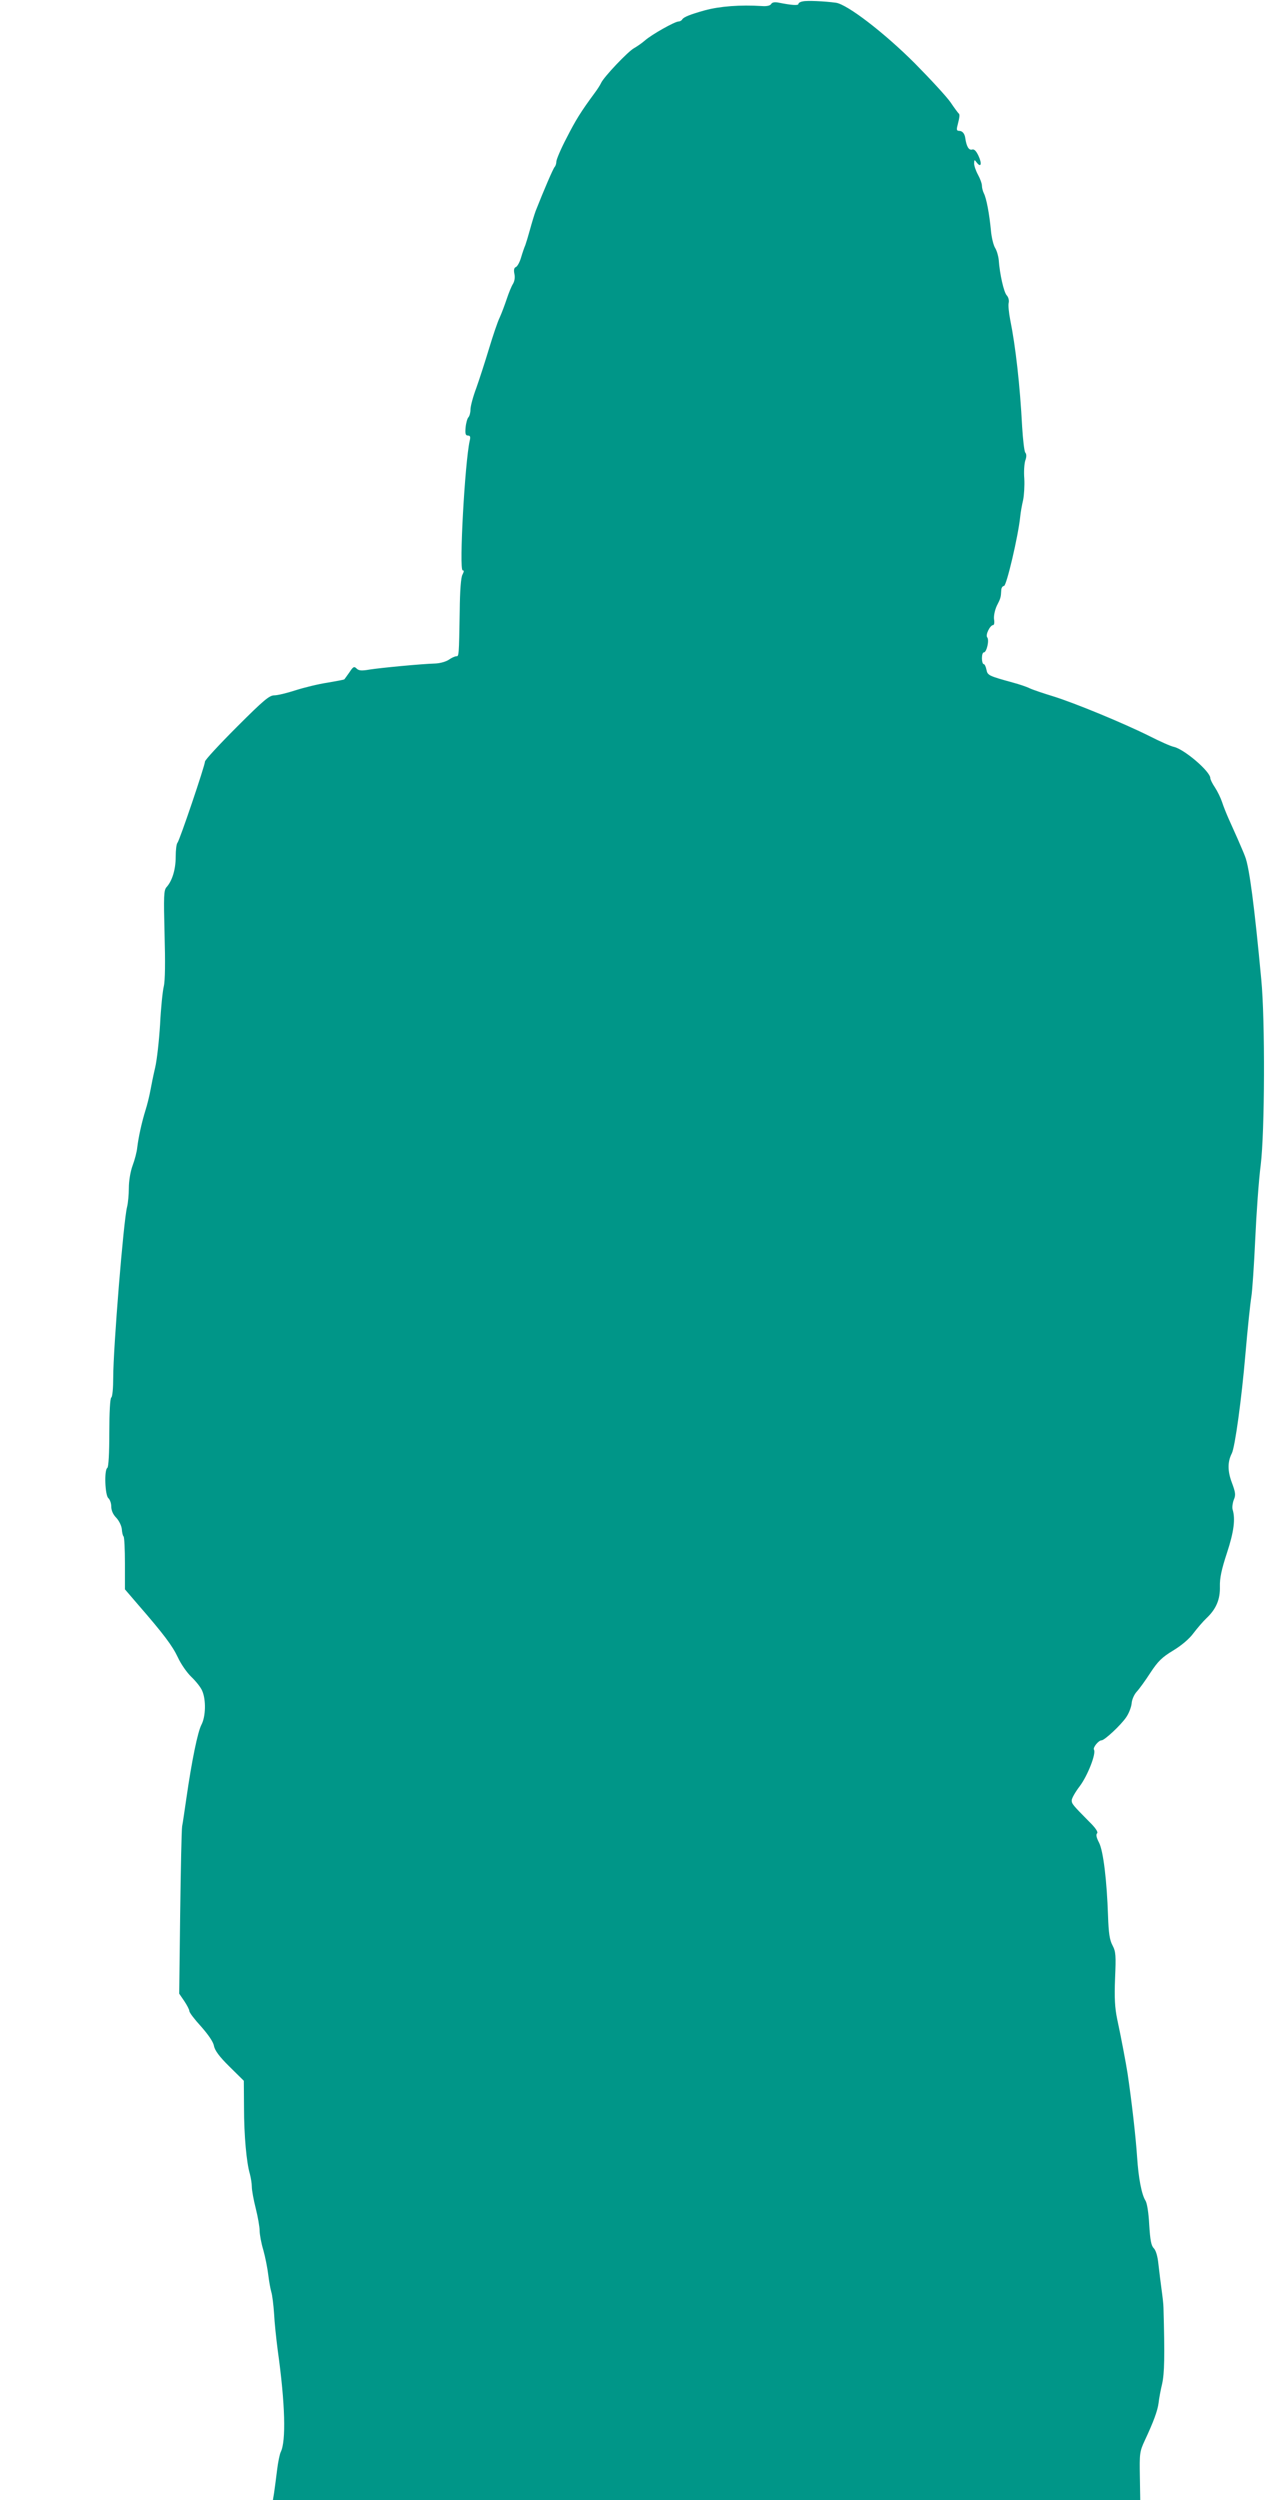
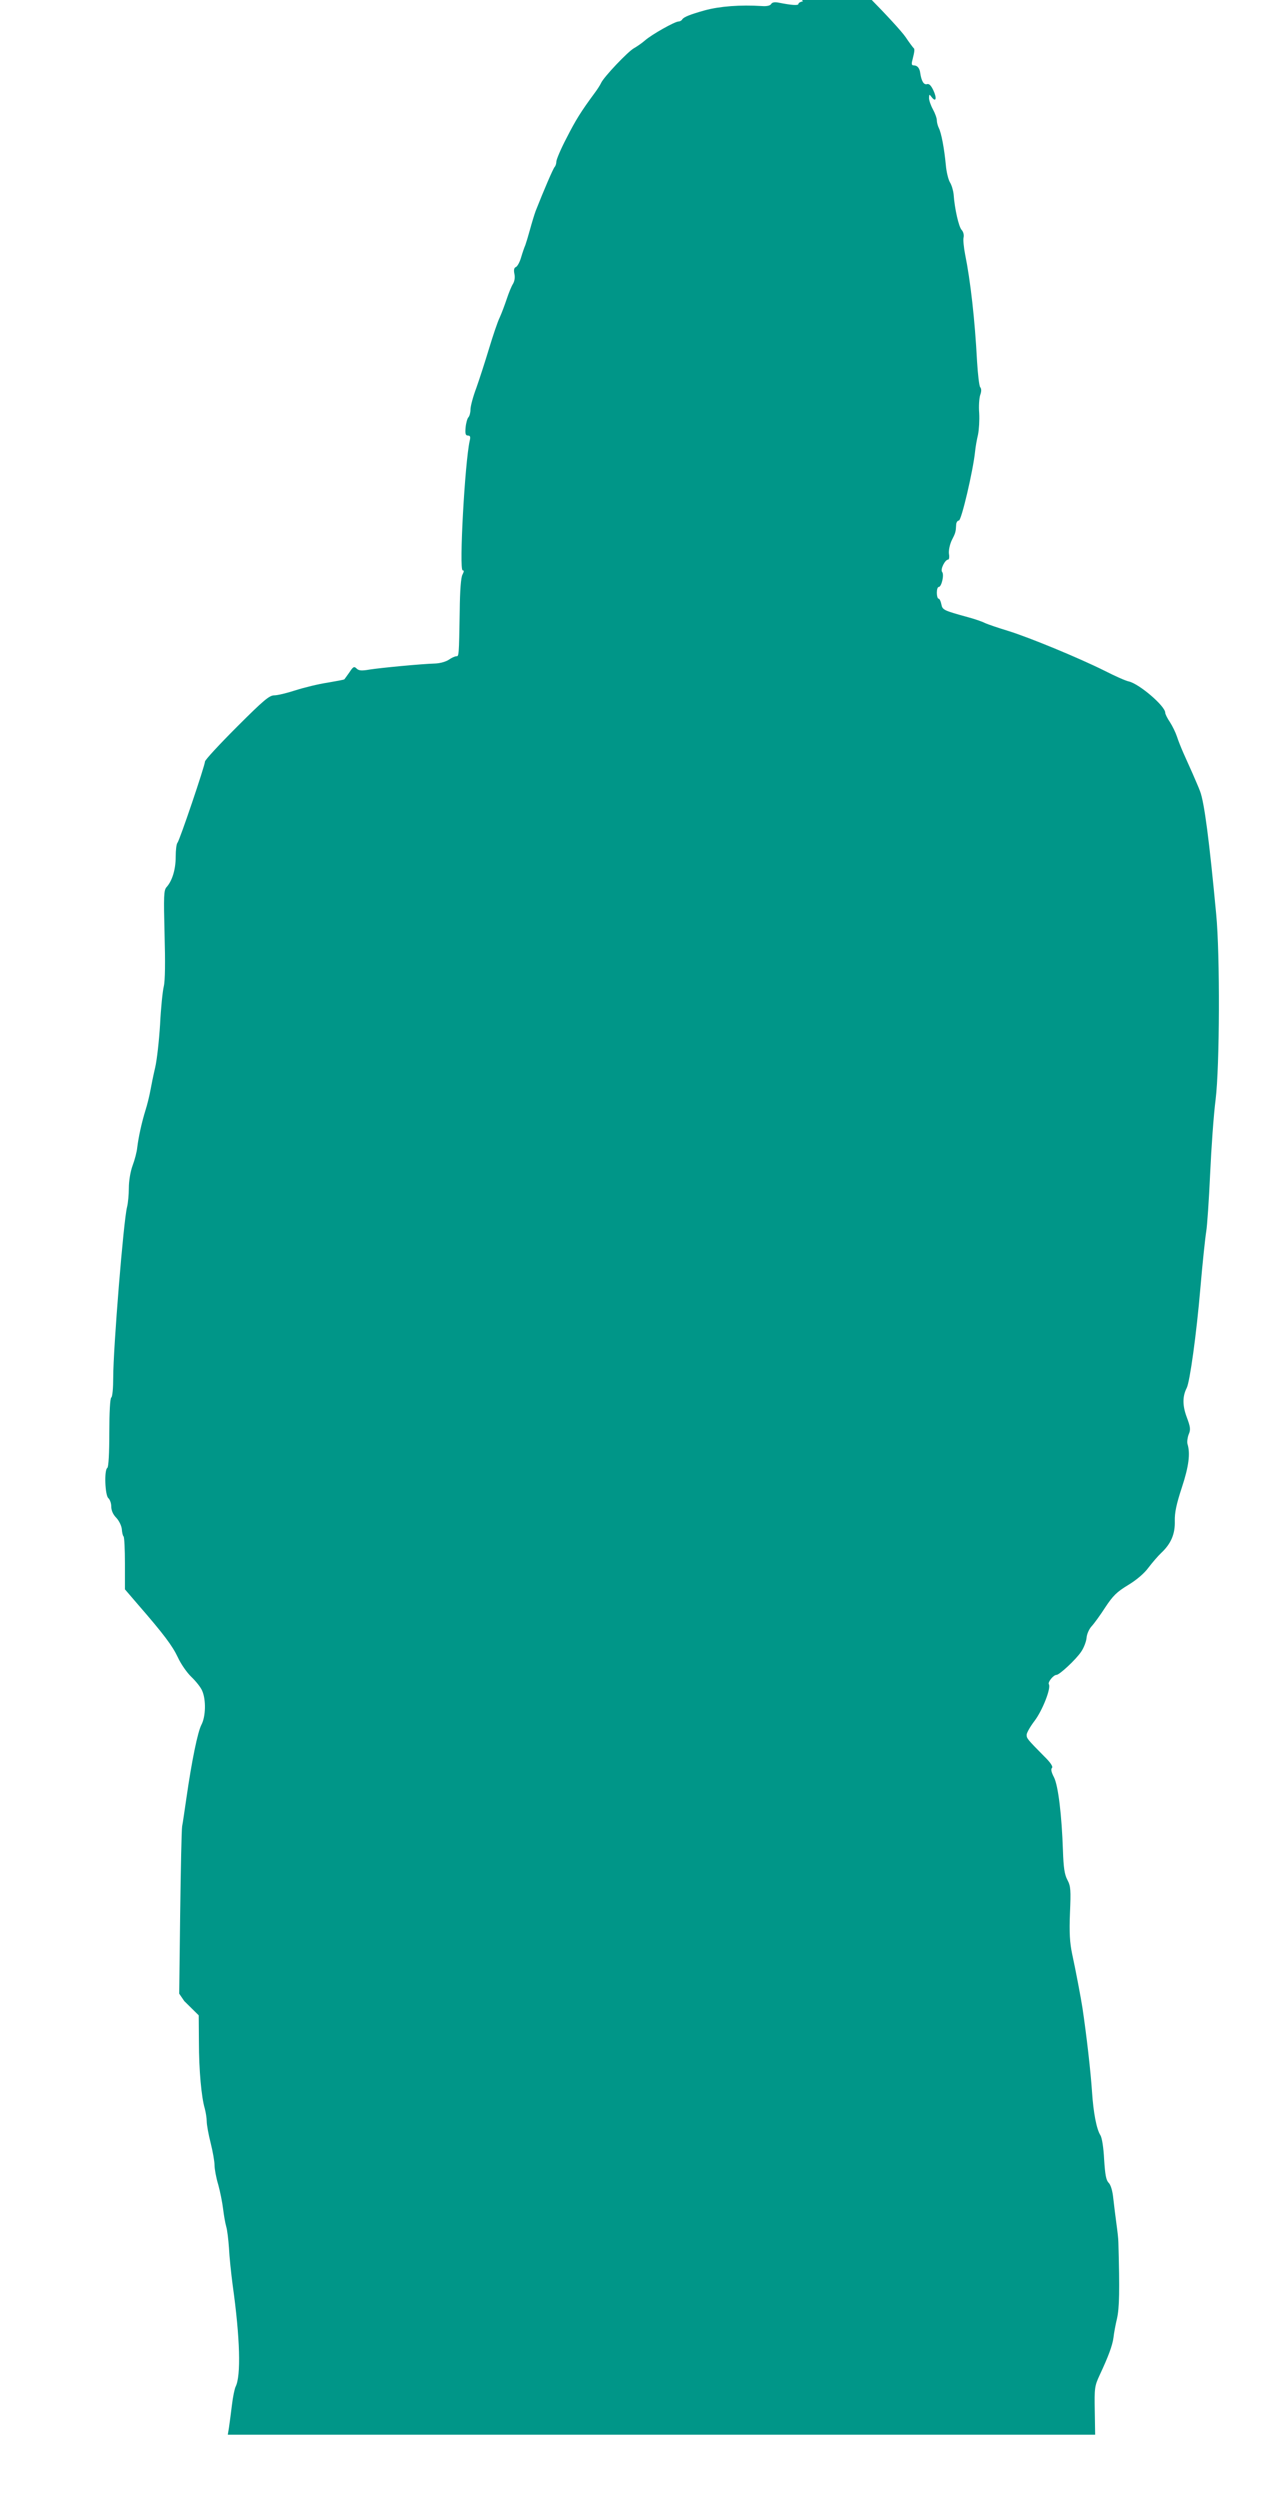
<svg xmlns="http://www.w3.org/2000/svg" version="1.0" width="648pt" height="1280pt" viewBox="0 0 648 1280" preserveAspectRatio="xMidYMid meet">
  <g transform="translate(0,1280) scale(0.1,-0.1)" fill="#009688" stroke="none">
-     <path d="M4113 12793 c-13 -2 -23 -8 -23 -13 0 -9 -33 -7 -99 6 -23 5 -36 2 -41 -7 -5 -8 -23 -12 -47 -10 -111 7 -216 -1 -293 -22 -75 -21 -107 -34 -115 -46 -3 -6 -12 -11 -19 -11 -19 0 -138 -67 -172 -97 -16 -14 -41 -31 -55 -39 -30 -15 -157 -149 -170 -179 -5 -11 -20 -34 -32 -50 -73 -99 -98 -140 -145 -232 -29 -55 -52 -110 -52 -120 0 -10 -4 -23 -9 -28 -8 -9 -54 -116 -97 -225 -7 -19 -20 -62 -29 -95 -9 -33 -20 -69 -24 -80 -5 -11 -15 -40 -22 -64 -7 -24 -19 -45 -26 -48 -10 -4 -12 -15 -8 -35 4 -18 1 -37 -7 -51 -8 -12 -22 -47 -32 -77 -10 -30 -26 -73 -36 -95 -11 -22 -35 -94 -55 -160 -20 -66 -49 -156 -65 -201 -17 -45 -30 -94 -30 -111 0 -16 -5 -34 -11 -40 -5 -5 -12 -29 -14 -52 -3 -32 0 -41 12 -41 12 0 14 -7 9 -27 -25 -113 -55 -663 -36 -663 8 0 7 -6 -1 -22 -8 -14 -13 -83 -14 -183 -4 -237 -4 -235 -18 -235 -7 0 -24 -8 -37 -17 -14 -10 -45 -19 -70 -20 -71 -2 -280 -22 -337 -31 -40 -7 -55 -6 -66 5 -13 13 -18 10 -37 -19 -13 -18 -24 -34 -26 -36 -1 -2 -40 -9 -86 -17 -47 -7 -120 -25 -164 -39 -43 -14 -92 -26 -109 -26 -25 0 -54 -24 -192 -162 -90 -90 -163 -169 -163 -177 0 -20 -130 -404 -141 -416 -5 -5 -9 -37 -9 -72 0 -65 -18 -123 -47 -155 -14 -16 -15 -44 -10 -241 4 -143 3 -238 -4 -267 -6 -25 -15 -112 -19 -195 -5 -82 -16 -181 -25 -220 -9 -38 -20 -92 -25 -120 -5 -27 -16 -72 -25 -100 -18 -58 -35 -133 -42 -190 -2 -22 -13 -64 -24 -93 -11 -30 -19 -79 -19 -114 0 -33 -4 -77 -9 -97 -18 -67 -71 -723 -71 -873 0 -54 -4 -100 -10 -103 -6 -4 -10 -75 -10 -180 0 -105 -4 -176 -10 -180 -17 -10 -12 -141 5 -155 8 -7 15 -26 15 -43 0 -20 9 -41 26 -58 14 -15 26 -40 28 -57 1 -17 5 -35 9 -38 4 -4 7 -67 7 -139 l0 -132 67 -78 c133 -153 176 -211 204 -270 15 -33 46 -78 69 -100 23 -22 49 -54 56 -72 20 -46 18 -131 -4 -173 -19 -36 -49 -181 -77 -375 -9 -60 -18 -126 -22 -145 -3 -19 -7 -220 -10 -446 l-5 -411 26 -38 c14 -21 26 -44 26 -51 0 -8 27 -43 60 -79 37 -42 62 -78 66 -99 4 -23 27 -55 79 -106 l74 -73 1 -136 c0 -146 13 -284 30 -341 5 -19 10 -49 10 -66 0 -17 9 -67 20 -110 11 -44 20 -95 20 -114 0 -19 8 -64 19 -100 10 -36 21 -92 25 -125 4 -33 11 -73 16 -90 5 -16 11 -66 14 -110 2 -44 11 -129 19 -190 38 -271 43 -464 15 -519 -5 -10 -14 -52 -19 -95 -5 -42 -12 -93 -15 -114 l-6 -37 2221 0 2222 0 -2 123 c-2 115 -1 126 25 182 45 96 66 153 71 193 2 20 10 64 18 97 12 54 14 140 7 390 0 17 -5 59 -10 95 -5 36 -12 94 -16 129 -4 40 -13 70 -24 81 -13 13 -18 41 -23 119 -3 61 -11 111 -19 124 -20 31 -36 116 -43 222 -7 106 -28 289 -49 430 -7 46 -34 190 -53 277 -12 58 -15 108 -11 209 5 117 4 137 -13 169 -15 28 -20 63 -23 151 -6 180 -24 332 -46 375 -13 25 -17 41 -10 48 6 6 -7 27 -41 60 -85 86 -89 91 -89 109 0 10 18 42 41 72 40 53 85 167 73 187 -7 10 23 48 39 48 15 0 99 78 126 118 14 20 26 52 28 71 1 19 13 46 26 60 13 14 45 58 70 97 39 59 59 79 117 114 43 26 83 60 104 89 19 25 49 60 66 76 50 47 71 97 69 163 -1 42 8 86 36 171 36 109 44 175 29 223 -3 11 0 33 6 49 11 25 9 38 -10 89 -22 59 -22 106 0 149 16 31 50 276 70 511 11 129 25 260 30 290 5 30 14 163 20 295 6 132 18 303 28 380 21 169 23 743 3 950 -35 374 -61 575 -83 630 -6 17 -24 57 -38 90 -15 33 -36 80 -47 105 -11 25 -26 62 -33 84 -7 21 -23 54 -36 74 -13 19 -24 41 -24 48 0 34 -132 147 -186 160 -16 3 -72 28 -125 55 -130 65 -384 170 -494 204 -49 15 -103 33 -120 41 -16 8 -55 21 -85 29 -127 35 -131 37 -137 67 -3 15 -9 28 -14 28 -5 0 -9 14 -9 30 0 17 4 30 10 30 14 0 29 63 17 77 -10 13 15 63 31 63 5 0 7 14 4 30 -2 17 4 46 14 68 20 39 21 43 23 80 0 12 7 22 14 22 13 0 73 256 83 354 2 22 9 61 15 86 5 25 8 74 6 110 -3 35 0 76 5 92 7 19 7 33 0 41 -5 6 -12 66 -16 132 -11 213 -34 414 -61 547 -7 36 -11 76 -8 87 3 13 -1 29 -10 39 -15 16 -36 110 -41 182 -2 20 -10 47 -18 60 -9 14 -19 55 -22 91 -8 84 -23 164 -36 189 -5 10 -10 28 -10 39 0 11 -9 36 -20 56 -11 20 -20 46 -20 58 1 21 1 21 14 4 22 -28 27 -4 8 36 -12 25 -22 35 -33 31 -16 -4 -28 16 -34 57 -3 25 -15 39 -32 39 -12 0 -14 6 -8 28 11 44 13 57 5 62 -3 3 -22 28 -40 55 -19 28 -102 118 -184 201 -156 156 -346 302 -404 310 -59 8 -148 12 -169 7z" />
+     <path d="M4113 12793 c-13 -2 -23 -8 -23 -13 0 -9 -33 -7 -99 6 -23 5 -36 2 -41 -7 -5 -8 -23 -12 -47 -10 -111 7 -216 -1 -293 -22 -75 -21 -107 -34 -115 -46 -3 -6 -12 -11 -19 -11 -19 0 -138 -67 -172 -97 -16 -14 -41 -31 -55 -39 -30 -15 -157 -149 -170 -179 -5 -11 -20 -34 -32 -50 -73 -99 -98 -140 -145 -232 -29 -55 -52 -110 -52 -120 0 -10 -4 -23 -9 -28 -8 -9 -54 -116 -97 -225 -7 -19 -20 -62 -29 -95 -9 -33 -20 -69 -24 -80 -5 -11 -15 -40 -22 -64 -7 -24 -19 -45 -26 -48 -10 -4 -12 -15 -8 -35 4 -18 1 -37 -7 -51 -8 -12 -22 -47 -32 -77 -10 -30 -26 -73 -36 -95 -11 -22 -35 -94 -55 -160 -20 -66 -49 -156 -65 -201 -17 -45 -30 -94 -30 -111 0 -16 -5 -34 -11 -40 -5 -5 -12 -29 -14 -52 -3 -32 0 -41 12 -41 12 0 14 -7 9 -27 -25 -113 -55 -663 -36 -663 8 0 7 -6 -1 -22 -8 -14 -13 -83 -14 -183 -4 -237 -4 -235 -18 -235 -7 0 -24 -8 -37 -17 -14 -10 -45 -19 -70 -20 -71 -2 -280 -22 -337 -31 -40 -7 -55 -6 -66 5 -13 13 -18 10 -37 -19 -13 -18 -24 -34 -26 -36 -1 -2 -40 -9 -86 -17 -47 -7 -120 -25 -164 -39 -43 -14 -92 -26 -109 -26 -25 0 -54 -24 -192 -162 -90 -90 -163 -169 -163 -177 0 -20 -130 -404 -141 -416 -5 -5 -9 -37 -9 -72 0 -65 -18 -123 -47 -155 -14 -16 -15 -44 -10 -241 4 -143 3 -238 -4 -267 -6 -25 -15 -112 -19 -195 -5 -82 -16 -181 -25 -220 -9 -38 -20 -92 -25 -120 -5 -27 -16 -72 -25 -100 -18 -58 -35 -133 -42 -190 -2 -22 -13 -64 -24 -93 -11 -30 -19 -79 -19 -114 0 -33 -4 -77 -9 -97 -18 -67 -71 -723 -71 -873 0 -54 -4 -100 -10 -103 -6 -4 -10 -75 -10 -180 0 -105 -4 -176 -10 -180 -17 -10 -12 -141 5 -155 8 -7 15 -26 15 -43 0 -20 9 -41 26 -58 14 -15 26 -40 28 -57 1 -17 5 -35 9 -38 4 -4 7 -67 7 -139 l0 -132 67 -78 c133 -153 176 -211 204 -270 15 -33 46 -78 69 -100 23 -22 49 -54 56 -72 20 -46 18 -131 -4 -173 -19 -36 -49 -181 -77 -375 -9 -60 -18 -126 -22 -145 -3 -19 -7 -220 -10 -446 l-5 -411 26 -38 l74 -73 1 -136 c0 -146 13 -284 30 -341 5 -19 10 -49 10 -66 0 -17 9 -67 20 -110 11 -44 20 -95 20 -114 0 -19 8 -64 19 -100 10 -36 21 -92 25 -125 4 -33 11 -73 16 -90 5 -16 11 -66 14 -110 2 -44 11 -129 19 -190 38 -271 43 -464 15 -519 -5 -10 -14 -52 -19 -95 -5 -42 -12 -93 -15 -114 l-6 -37 2221 0 2222 0 -2 123 c-2 115 -1 126 25 182 45 96 66 153 71 193 2 20 10 64 18 97 12 54 14 140 7 390 0 17 -5 59 -10 95 -5 36 -12 94 -16 129 -4 40 -13 70 -24 81 -13 13 -18 41 -23 119 -3 61 -11 111 -19 124 -20 31 -36 116 -43 222 -7 106 -28 289 -49 430 -7 46 -34 190 -53 277 -12 58 -15 108 -11 209 5 117 4 137 -13 169 -15 28 -20 63 -23 151 -6 180 -24 332 -46 375 -13 25 -17 41 -10 48 6 6 -7 27 -41 60 -85 86 -89 91 -89 109 0 10 18 42 41 72 40 53 85 167 73 187 -7 10 23 48 39 48 15 0 99 78 126 118 14 20 26 52 28 71 1 19 13 46 26 60 13 14 45 58 70 97 39 59 59 79 117 114 43 26 83 60 104 89 19 25 49 60 66 76 50 47 71 97 69 163 -1 42 8 86 36 171 36 109 44 175 29 223 -3 11 0 33 6 49 11 25 9 38 -10 89 -22 59 -22 106 0 149 16 31 50 276 70 511 11 129 25 260 30 290 5 30 14 163 20 295 6 132 18 303 28 380 21 169 23 743 3 950 -35 374 -61 575 -83 630 -6 17 -24 57 -38 90 -15 33 -36 80 -47 105 -11 25 -26 62 -33 84 -7 21 -23 54 -36 74 -13 19 -24 41 -24 48 0 34 -132 147 -186 160 -16 3 -72 28 -125 55 -130 65 -384 170 -494 204 -49 15 -103 33 -120 41 -16 8 -55 21 -85 29 -127 35 -131 37 -137 67 -3 15 -9 28 -14 28 -5 0 -9 14 -9 30 0 17 4 30 10 30 14 0 29 63 17 77 -10 13 15 63 31 63 5 0 7 14 4 30 -2 17 4 46 14 68 20 39 21 43 23 80 0 12 7 22 14 22 13 0 73 256 83 354 2 22 9 61 15 86 5 25 8 74 6 110 -3 35 0 76 5 92 7 19 7 33 0 41 -5 6 -12 66 -16 132 -11 213 -34 414 -61 547 -7 36 -11 76 -8 87 3 13 -1 29 -10 39 -15 16 -36 110 -41 182 -2 20 -10 47 -18 60 -9 14 -19 55 -22 91 -8 84 -23 164 -36 189 -5 10 -10 28 -10 39 0 11 -9 36 -20 56 -11 20 -20 46 -20 58 1 21 1 21 14 4 22 -28 27 -4 8 36 -12 25 -22 35 -33 31 -16 -4 -28 16 -34 57 -3 25 -15 39 -32 39 -12 0 -14 6 -8 28 11 44 13 57 5 62 -3 3 -22 28 -40 55 -19 28 -102 118 -184 201 -156 156 -346 302 -404 310 -59 8 -148 12 -169 7z" />
  </g>
</svg>